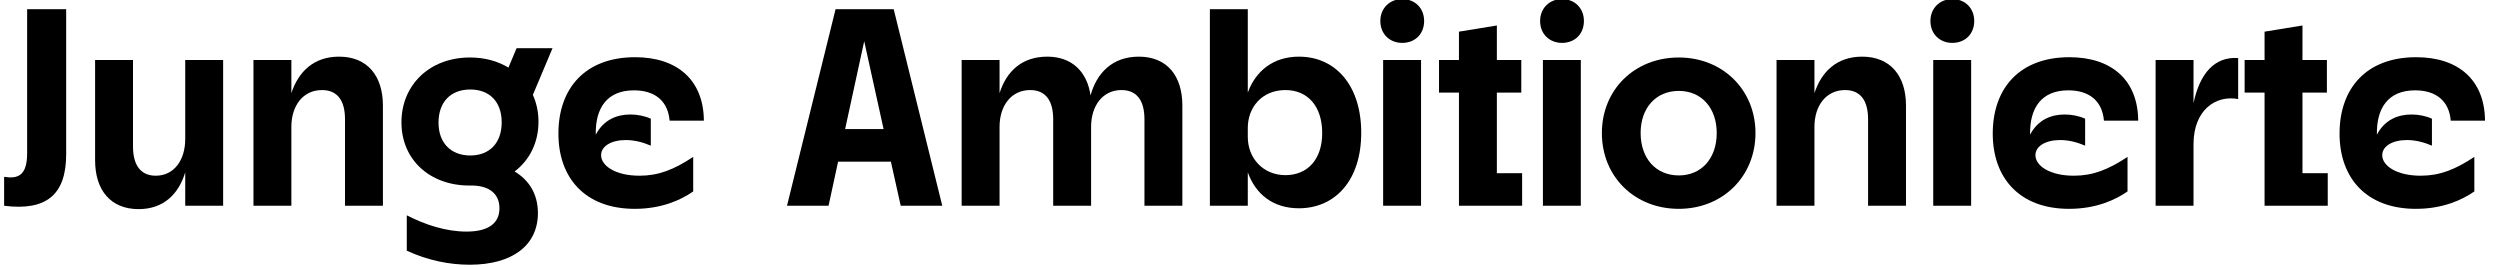
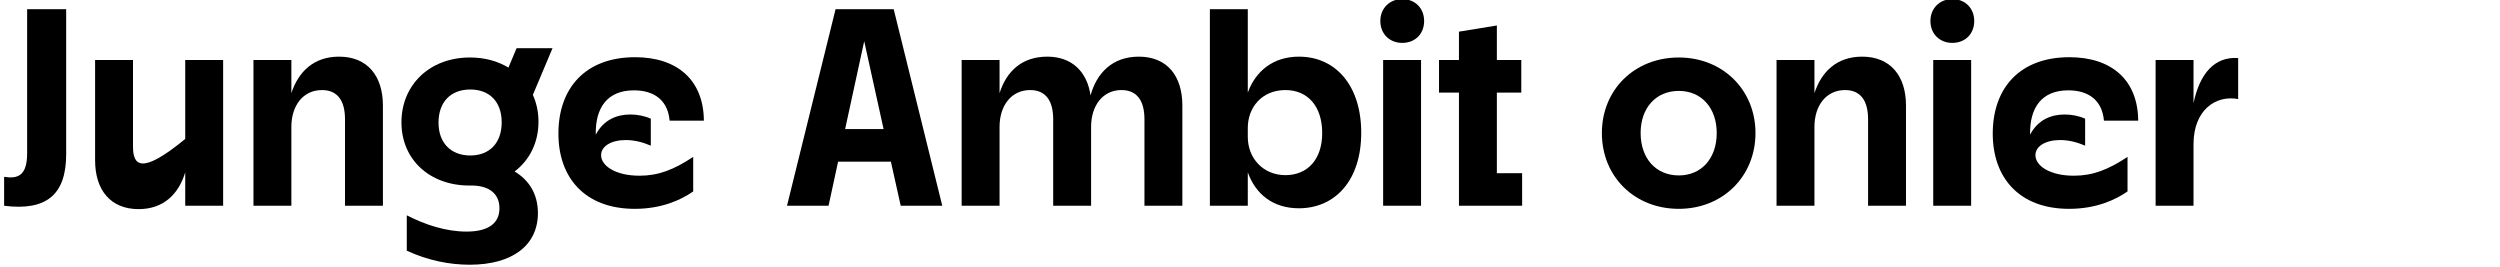
<svg xmlns="http://www.w3.org/2000/svg" width="100%" height="100%" viewBox="0 0 1500 160" xml:space="preserve" style="fill-rule:evenodd;clip-rule:evenodd;stroke-linejoin:round;stroke-miterlimit:2;">
  <g transform="matrix(0.121,0,0,0.121,-97.528,-142.879)">
    <g transform="matrix(1392.41,0,0,1392.41,797.168,2201.08)">
      <path d="M0.021,-0.103L0.021,-0C0.171,0.019 0.242,-0.039 0.242,-0.183L0.242,-0.7L0.103,-0.7L0.103,-0.187C0.103,-0.108 0.071,-0.095 0.021,-0.103Z" style="fill-rule:nonzero;" />
    </g>
    <g transform="matrix(1392.41,0,0,1392.41,1213.5,2201.08)">
-       <path d="M0.502,-0.519L0.367,-0.519L0.367,-0.238C0.367,-0.162 0.327,-0.107 0.262,-0.107C0.208,-0.107 0.181,-0.145 0.181,-0.211L0.181,-0.519L0.046,-0.519L0.046,-0.162C0.046,-0.057 0.1,0.012 0.201,0.012C0.291,0.012 0.344,-0.043 0.367,-0.119L0.367,-0L0.502,-0L0.502,-0.519Z" style="fill-rule:nonzero;" />
+       <path d="M0.502,-0.519L0.367,-0.519L0.367,-0.238C0.208,-0.107 0.181,-0.145 0.181,-0.211L0.181,-0.519L0.046,-0.519L0.046,-0.162C0.046,-0.057 0.1,0.012 0.201,0.012C0.291,0.012 0.344,-0.043 0.367,-0.119L0.367,-0L0.502,-0L0.502,-0.519Z" style="fill-rule:nonzero;" />
    </g>
    <g transform="matrix(1392.41,0,0,1392.41,1990.46,2201.08)">
      <path d="M0.052,-0L0.187,-0L0.187,-0.281C0.187,-0.357 0.229,-0.412 0.296,-0.412C0.353,-0.412 0.378,-0.372 0.378,-0.308L0.378,-0L0.513,-0L0.513,-0.357C0.513,-0.462 0.458,-0.531 0.357,-0.531C0.266,-0.531 0.212,-0.477 0.187,-0.401L0.187,-0.519L0.052,-0.519L0.052,-0Z" style="fill-rule:nonzero;" />
    </g>
    <g transform="matrix(1392.41,0,0,1392.41,2767.43,2201.08)">
      <path d="M0.263,-0.072L0.271,-0.072C0.329,-0.072 0.37,-0.046 0.37,0.009C0.37,0.059 0.335,0.092 0.253,0.092C0.18,0.092 0.106,0.068 0.04,0.034L0.04,0.16C0.115,0.195 0.193,0.21 0.264,0.21C0.416,0.21 0.507,0.141 0.507,0.026C0.507,-0.044 0.473,-0.093 0.424,-0.122C0.478,-0.163 0.509,-0.226 0.509,-0.299C0.509,-0.334 0.502,-0.366 0.489,-0.395L0.559,-0.561L0.431,-0.561L0.402,-0.492C0.364,-0.515 0.318,-0.528 0.265,-0.528C0.121,-0.528 0.021,-0.43 0.021,-0.297C0.021,-0.164 0.122,-0.072 0.263,-0.072ZM0.153,-0.296C0.153,-0.369 0.196,-0.414 0.266,-0.414C0.335,-0.414 0.378,-0.37 0.378,-0.297C0.378,-0.224 0.335,-0.179 0.266,-0.179C0.197,-0.179 0.153,-0.224 0.153,-0.296Z" style="fill-rule:nonzero;" />
    </g>
    <g transform="matrix(1392.41,0,0,1392.41,3540.21,2201.08)">
      <path d="M0.297,0.011C0.393,0.011 0.462,-0.021 0.505,-0.051L0.505,-0.174C0.437,-0.129 0.382,-0.107 0.314,-0.107C0.227,-0.107 0.177,-0.143 0.177,-0.18C0.177,-0.212 0.213,-0.234 0.265,-0.234C0.294,-0.234 0.324,-0.227 0.354,-0.214L0.354,-0.31C0.332,-0.32 0.306,-0.325 0.281,-0.325C0.234,-0.325 0.186,-0.307 0.158,-0.253C0.156,-0.349 0.199,-0.411 0.294,-0.411C0.368,-0.411 0.415,-0.374 0.421,-0.303L0.543,-0.303C0.542,-0.448 0.448,-0.529 0.298,-0.529C0.12,-0.529 0.025,-0.418 0.025,-0.257C0.025,-0.099 0.12,0.011 0.297,0.011Z" style="fill-rule:nonzero;" />
    </g>
    <g transform="matrix(1392.41,0,0,1392.41,4680.6,2201.08)">
      <path d="M0.425,-0L0.573,-0L0.4,-0.7L0.193,-0.7L0.02,-0L0.168,-0L0.202,-0.157L0.39,-0.157L0.425,-0ZM0.227,-0.273L0.295,-0.586L0.364,-0.273L0.227,-0.273Z" style="fill-rule:nonzero;" />
    </g>
    <g transform="matrix(1392.41,0,0,1392.41,5502.12,2201.08)">
      <path d="M0.052,-0L0.187,-0L0.187,-0.281C0.187,-0.357 0.229,-0.412 0.296,-0.412C0.353,-0.412 0.378,-0.372 0.378,-0.308L0.378,-0L0.513,-0L0.513,-0.281C0.513,-0.357 0.555,-0.412 0.621,-0.412C0.678,-0.412 0.703,-0.372 0.703,-0.308L0.703,-0L0.838,-0L0.838,-0.357C0.838,-0.462 0.784,-0.531 0.683,-0.531C0.588,-0.531 0.533,-0.472 0.511,-0.393C0.499,-0.477 0.445,-0.531 0.357,-0.531C0.265,-0.531 0.211,-0.477 0.187,-0.401L0.187,-0.519L0.052,-0.519L0.052,-0Z" style="fill-rule:nonzero;" />
    </g>
    <g transform="matrix(1392.41,0,0,1392.41,6733.01,2201.08)">
      <path d="M0.052,-0L0.187,-0L0.187,-0.119C0.215,-0.041 0.277,0.009 0.369,0.009C0.497,0.009 0.591,-0.089 0.591,-0.26C0.591,-0.428 0.5,-0.531 0.369,-0.531C0.278,-0.531 0.215,-0.48 0.187,-0.403L0.187,-0.7L0.052,-0.7L0.052,-0ZM0.187,-0.245L0.187,-0.277C0.187,-0.35 0.237,-0.412 0.321,-0.412C0.399,-0.412 0.452,-0.356 0.452,-0.259C0.452,-0.163 0.398,-0.109 0.321,-0.109C0.241,-0.109 0.187,-0.17 0.187,-0.245Z" style="fill-rule:nonzero;" />
    </g>
    <g transform="matrix(1392.41,0,0,1392.41,7592.13,2201.08)">
      <path d="M0.052,-0L0.187,-0L0.187,-0.519L0.052,-0.519L0.052,-0ZM0.042,-0.658C0.042,-0.612 0.075,-0.58 0.12,-0.58C0.166,-0.58 0.198,-0.612 0.198,-0.658C0.198,-0.703 0.166,-0.736 0.12,-0.736C0.075,-0.736 0.042,-0.703 0.042,-0.658Z" style="fill-rule:nonzero;" />
    </g>
    <g transform="matrix(1392.41,0,0,1392.41,7924.91,2201.08)">
      <path d="M0.083,-0L0.308,-0L0.308,-0.116L0.218,-0.116L0.218,-0.403L0.305,-0.403L0.305,-0.519L0.218,-0.519L0.218,-0.642L0.083,-0.62L0.083,-0.519L0.012,-0.519L0.012,-0.403L0.083,-0.403L0.083,-0Z" style="fill-rule:nonzero;" />
    </g>
    <g transform="matrix(1392.41,0,0,1392.41,8384.41,2201.08)">
-       <path d="M0.052,-0L0.187,-0L0.187,-0.519L0.052,-0.519L0.052,-0ZM0.042,-0.658C0.042,-0.612 0.075,-0.58 0.12,-0.58C0.166,-0.58 0.198,-0.612 0.198,-0.658C0.198,-0.703 0.166,-0.736 0.12,-0.736C0.075,-0.736 0.042,-0.703 0.042,-0.658Z" style="fill-rule:nonzero;" />
-     </g>
+       </g>
    <g transform="matrix(1392.41,0,0,1392.41,8717.19,2201.08)">
      <path d="M0.297,0.011C0.453,0.011 0.57,-0.104 0.57,-0.259C0.57,-0.413 0.453,-0.528 0.297,-0.528C0.139,-0.528 0.023,-0.413 0.023,-0.259C0.023,-0.104 0.139,0.011 0.297,0.011ZM0.161,-0.259C0.161,-0.348 0.215,-0.409 0.297,-0.409C0.378,-0.409 0.432,-0.348 0.432,-0.259C0.432,-0.169 0.378,-0.108 0.297,-0.108C0.215,-0.108 0.161,-0.169 0.161,-0.259Z" style="fill-rule:nonzero;" />
    </g>
    <g transform="matrix(1392.41,0,0,1392.41,9542.89,2201.08)">
      <path d="M0.052,-0L0.187,-0L0.187,-0.281C0.187,-0.357 0.229,-0.412 0.296,-0.412C0.353,-0.412 0.378,-0.372 0.378,-0.308L0.378,-0L0.513,-0L0.513,-0.357C0.513,-0.462 0.458,-0.531 0.357,-0.531C0.266,-0.531 0.212,-0.477 0.187,-0.401L0.187,-0.519L0.052,-0.519L0.052,-0Z" style="fill-rule:nonzero;" />
    </g>
    <g transform="matrix(1392.41,0,0,1392.41,10319.9,2201.08)">
      <path d="M0.052,-0L0.187,-0L0.187,-0.519L0.052,-0.519L0.052,-0ZM0.042,-0.658C0.042,-0.612 0.075,-0.58 0.12,-0.58C0.166,-0.58 0.198,-0.612 0.198,-0.658C0.198,-0.703 0.166,-0.736 0.12,-0.736C0.075,-0.736 0.042,-0.703 0.042,-0.658Z" style="fill-rule:nonzero;" />
    </g>
    <g transform="matrix(1392.41,0,0,1392.41,10652.6,2201.08)">
      <path d="M0.297,0.011C0.393,0.011 0.462,-0.021 0.505,-0.051L0.505,-0.174C0.437,-0.129 0.382,-0.107 0.314,-0.107C0.227,-0.107 0.177,-0.143 0.177,-0.18C0.177,-0.212 0.213,-0.234 0.265,-0.234C0.294,-0.234 0.324,-0.227 0.354,-0.214L0.354,-0.31C0.332,-0.32 0.306,-0.325 0.281,-0.325C0.234,-0.325 0.186,-0.307 0.158,-0.253C0.156,-0.349 0.199,-0.411 0.294,-0.411C0.368,-0.411 0.415,-0.374 0.421,-0.303L0.543,-0.303C0.542,-0.448 0.448,-0.529 0.298,-0.529C0.12,-0.529 0.025,-0.418 0.025,-0.257C0.025,-0.099 0.12,0.011 0.297,0.011Z" style="fill-rule:nonzero;" />
    </g>
    <g transform="matrix(1392.41,0,0,1392.41,11422.6,2201.08)">
      <path d="M0.052,-0L0.187,-0L0.187,-0.219C0.187,-0.341 0.266,-0.395 0.346,-0.38L0.346,-0.526C0.262,-0.532 0.209,-0.471 0.187,-0.365L0.187,-0.519L0.052,-0.519L0.052,-0Z" style="fill-rule:nonzero;" />
    </g>
    <g transform="matrix(1392.41,0,0,1392.41,11919.7,2201.08)">
-       <path d="M0.083,-0L0.308,-0L0.308,-0.116L0.218,-0.116L0.218,-0.403L0.305,-0.403L0.305,-0.519L0.218,-0.519L0.218,-0.642L0.083,-0.62L0.083,-0.519L0.012,-0.519L0.012,-0.403L0.083,-0.403L0.083,-0Z" style="fill-rule:nonzero;" />
-     </g>
+       </g>
    <g transform="matrix(1392.41,0,0,1392.41,12372.3,2201.08)">
-       <path d="M0.297,0.011C0.393,0.011 0.462,-0.021 0.505,-0.051L0.505,-0.174C0.437,-0.129 0.382,-0.107 0.314,-0.107C0.227,-0.107 0.177,-0.143 0.177,-0.18C0.177,-0.212 0.213,-0.234 0.265,-0.234C0.294,-0.234 0.324,-0.227 0.354,-0.214L0.354,-0.31C0.332,-0.32 0.306,-0.325 0.281,-0.325C0.234,-0.325 0.186,-0.307 0.158,-0.253C0.156,-0.349 0.199,-0.411 0.294,-0.411C0.368,-0.411 0.415,-0.374 0.421,-0.303L0.543,-0.303C0.542,-0.448 0.448,-0.529 0.298,-0.529C0.12,-0.529 0.025,-0.418 0.025,-0.257C0.025,-0.099 0.12,0.011 0.297,0.011Z" style="fill-rule:nonzero;" />
-     </g>
+       </g>
  </g>
</svg>